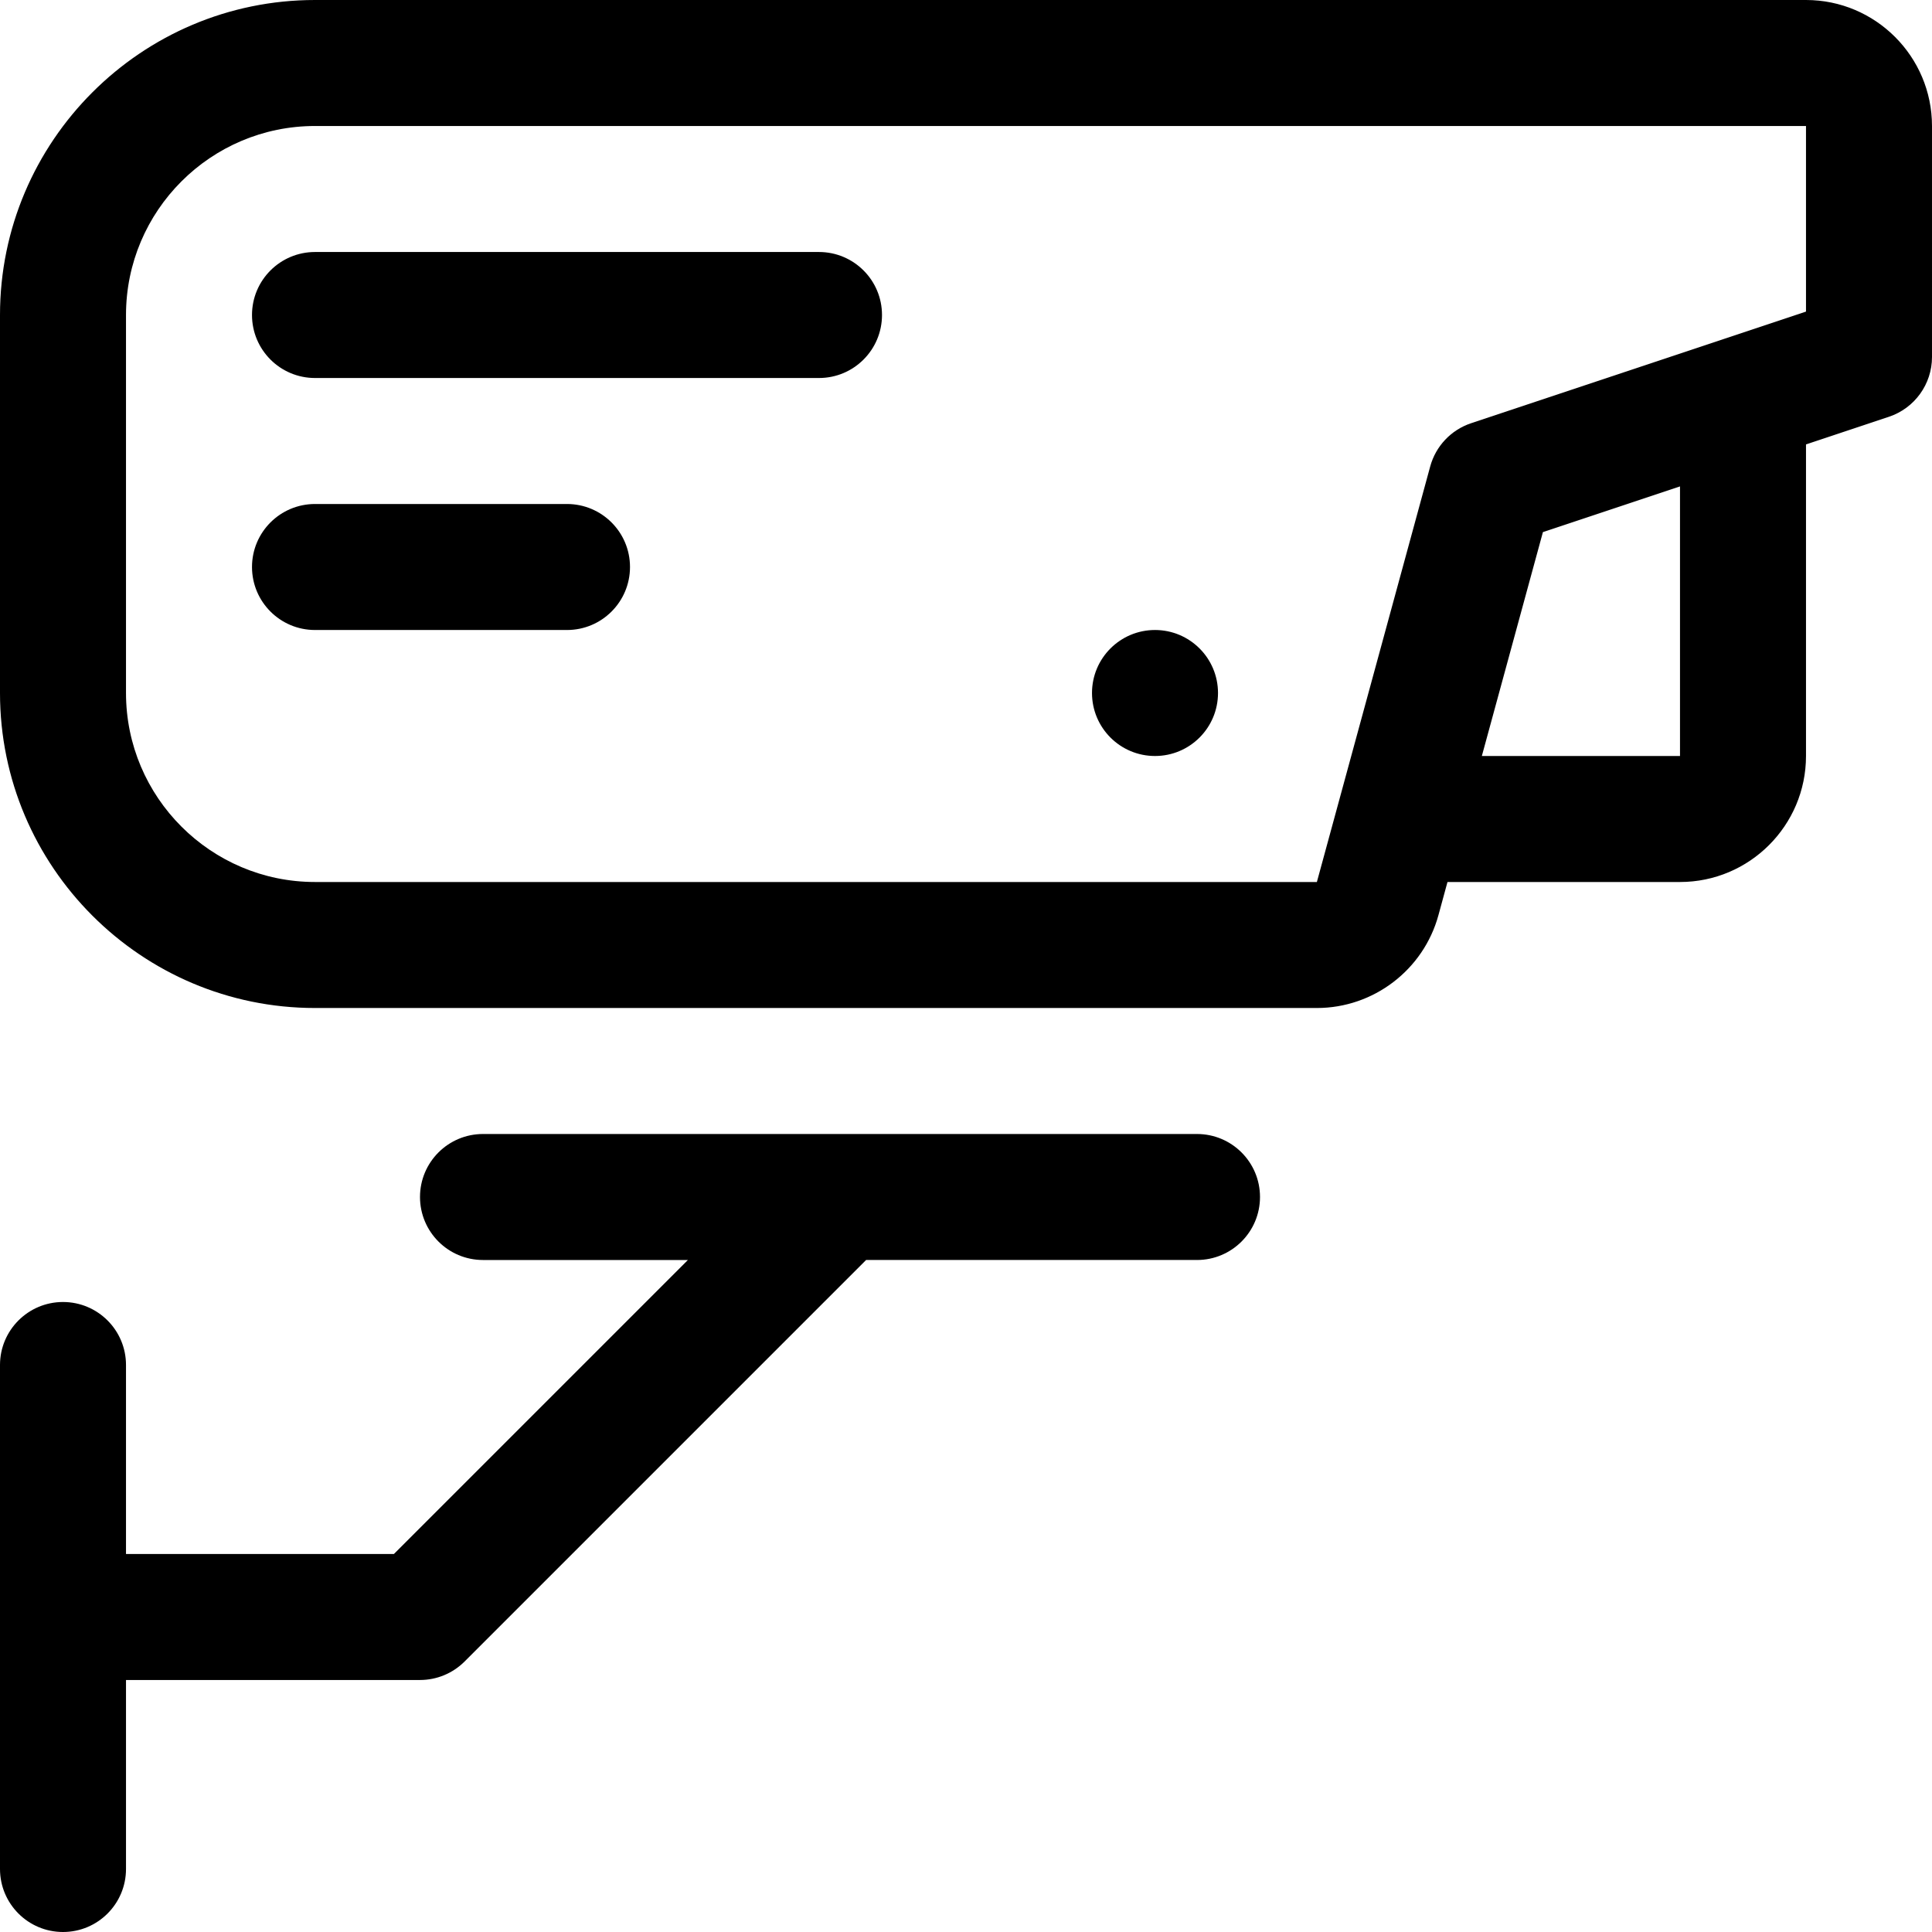
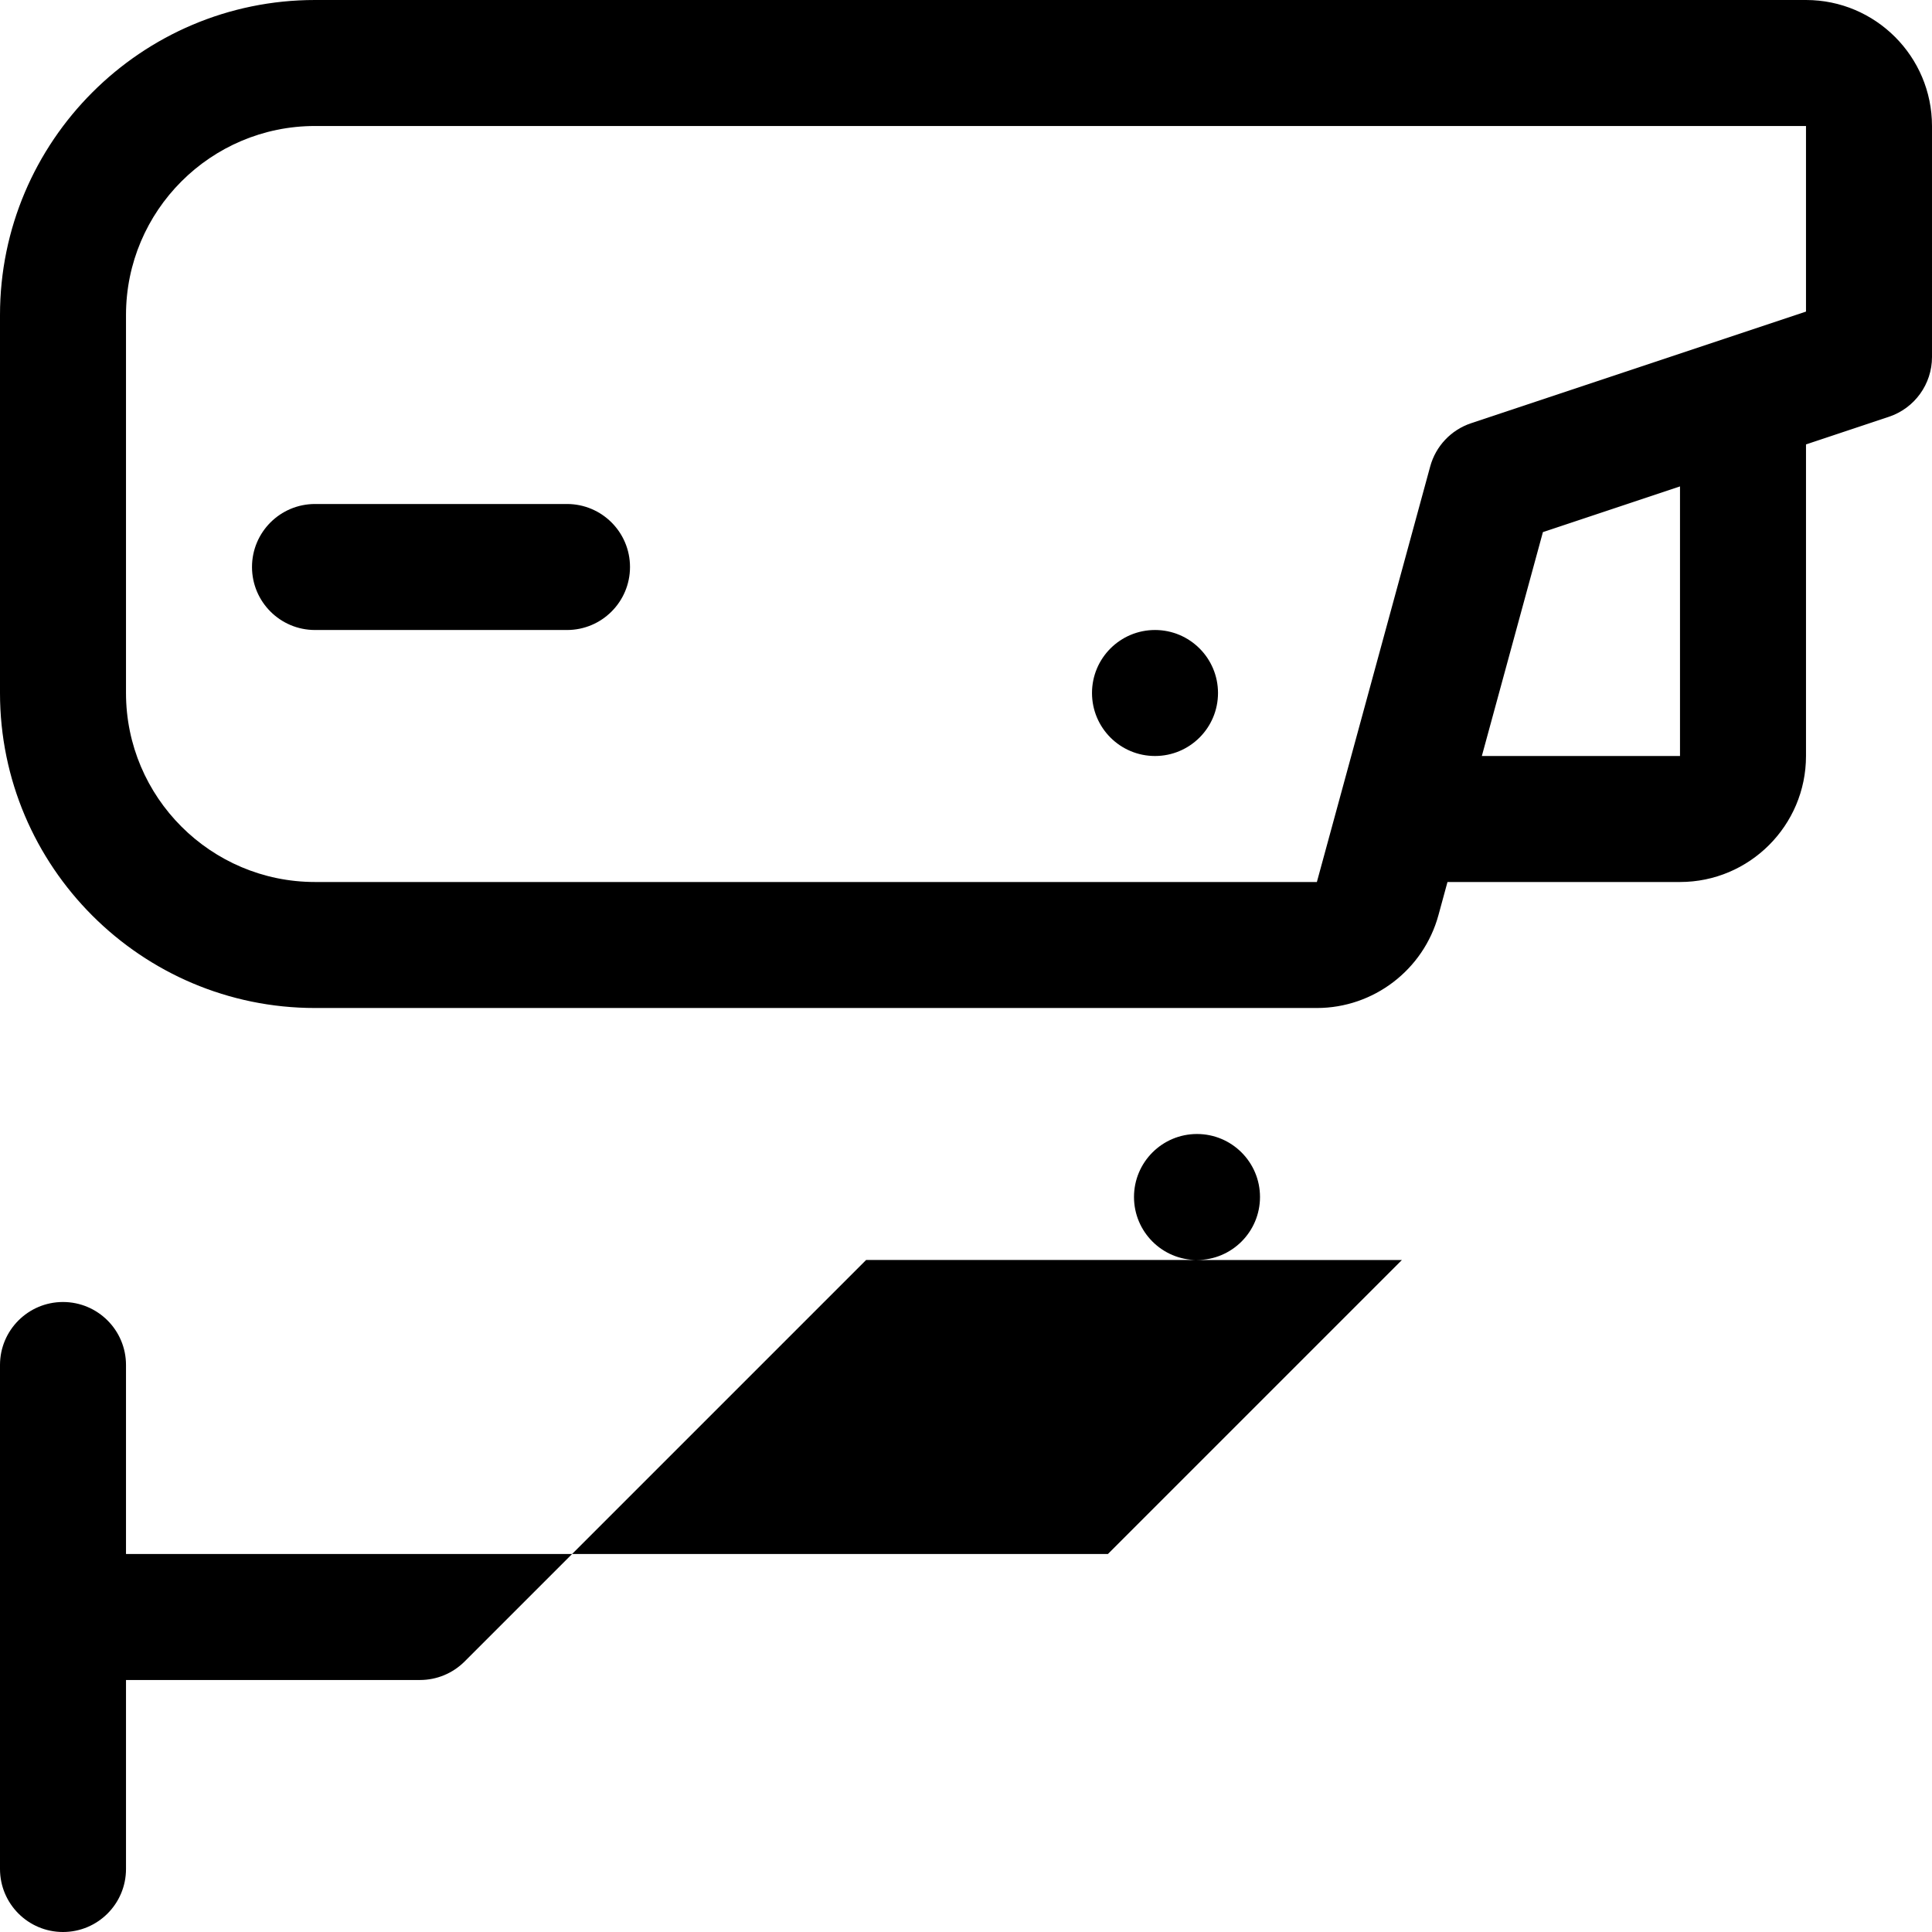
<svg xmlns="http://www.w3.org/2000/svg" fill="#000000" height="800px" width="800px" version="1.1" id="Layer_1" viewBox="0 0 512 512" xml:space="preserve">
  <g>
    <g>
-       <path d="M317.217,300.522H128c-9.22,0-16.696,7.475-16.696,16.696s7.475,16.696,16.696,16.696h54.302l-77.913,77.913H33.391    v-50.087c0-9.22-7.475-16.696-16.696-16.696S0,352.519,0,361.739v133.565C0,504.525,7.475,512,16.696,512    s16.696-7.475,16.696-16.696v-50.087h77.913c4.428,0,8.674-1.759,11.805-4.891l106.415-106.414h87.693    c9.22,0,16.696-7.475,16.696-16.696S326.438,300.522,317.217,300.522z" />
+       <path d="M317.217,300.522c-9.22,0-16.696,7.475-16.696,16.696s7.475,16.696,16.696,16.696h54.302l-77.913,77.913H33.391    v-50.087c0-9.22-7.475-16.696-16.696-16.696S0,352.519,0,361.739v133.565C0,504.525,7.475,512,16.696,512    s16.696-7.475,16.696-16.696v-50.087h77.913c4.428,0,8.674-1.759,11.805-4.891l106.415-106.414h87.693    c9.22,0,16.696-7.475,16.696-16.696S326.438,300.522,317.217,300.522z" />
    </g>
  </g>
  <g>
    <g>
      <path d="M478.609,0H83.478C37.448,0,0,37.448,0,83.478v100.174c0,46.03,37.448,83.478,83.478,83.478h265.509    c15.017,0,28.265-10.119,32.215-24.605l2.396-8.786h61.619c18.412,0,33.391-14.979,33.391-33.391v-82.574l21.976-7.325    c6.817-2.274,11.415-8.654,11.415-15.84V33.391C512,14.979,497.021,0,478.609,0z M445.217,200.348h-52.512l16.183-59.335    l36.33-12.109V200.348z M478.609,82.574l-21.648,7.216c-0.014,0.004-0.029,0.01-0.043,0.014L389.85,112.16    c-5.296,1.765-9.358,6.061-10.828,11.447l-30.035,110.132H83.478c-27.618,0-50.087-22.469-50.087-50.087V83.478    c0-27.618,22.469-50.087,50.087-50.087h395.13V82.574z" />
    </g>
  </g>
  <g>
    <g>
-       <path d="M217.043,66.783H83.478c-9.22,0-16.696,7.475-16.696,16.696s7.475,16.696,16.696,16.696h133.565    c9.22,0,16.696-7.475,16.696-16.696S226.264,66.783,217.043,66.783z" />
-     </g>
+       </g>
  </g>
  <g>
    <g>
      <path d="M150.261,133.565H83.478c-9.22,0-16.696,7.475-16.696,16.696s7.475,16.696,16.696,16.696h66.783    c9.22,0,16.696-7.475,16.696-16.696S159.481,133.565,150.261,133.565z" />
    </g>
  </g>
  <g>
    <g>
      <circle cx="306.087" cy="183.652" r="16.696" />
    </g>
  </g>
</svg>